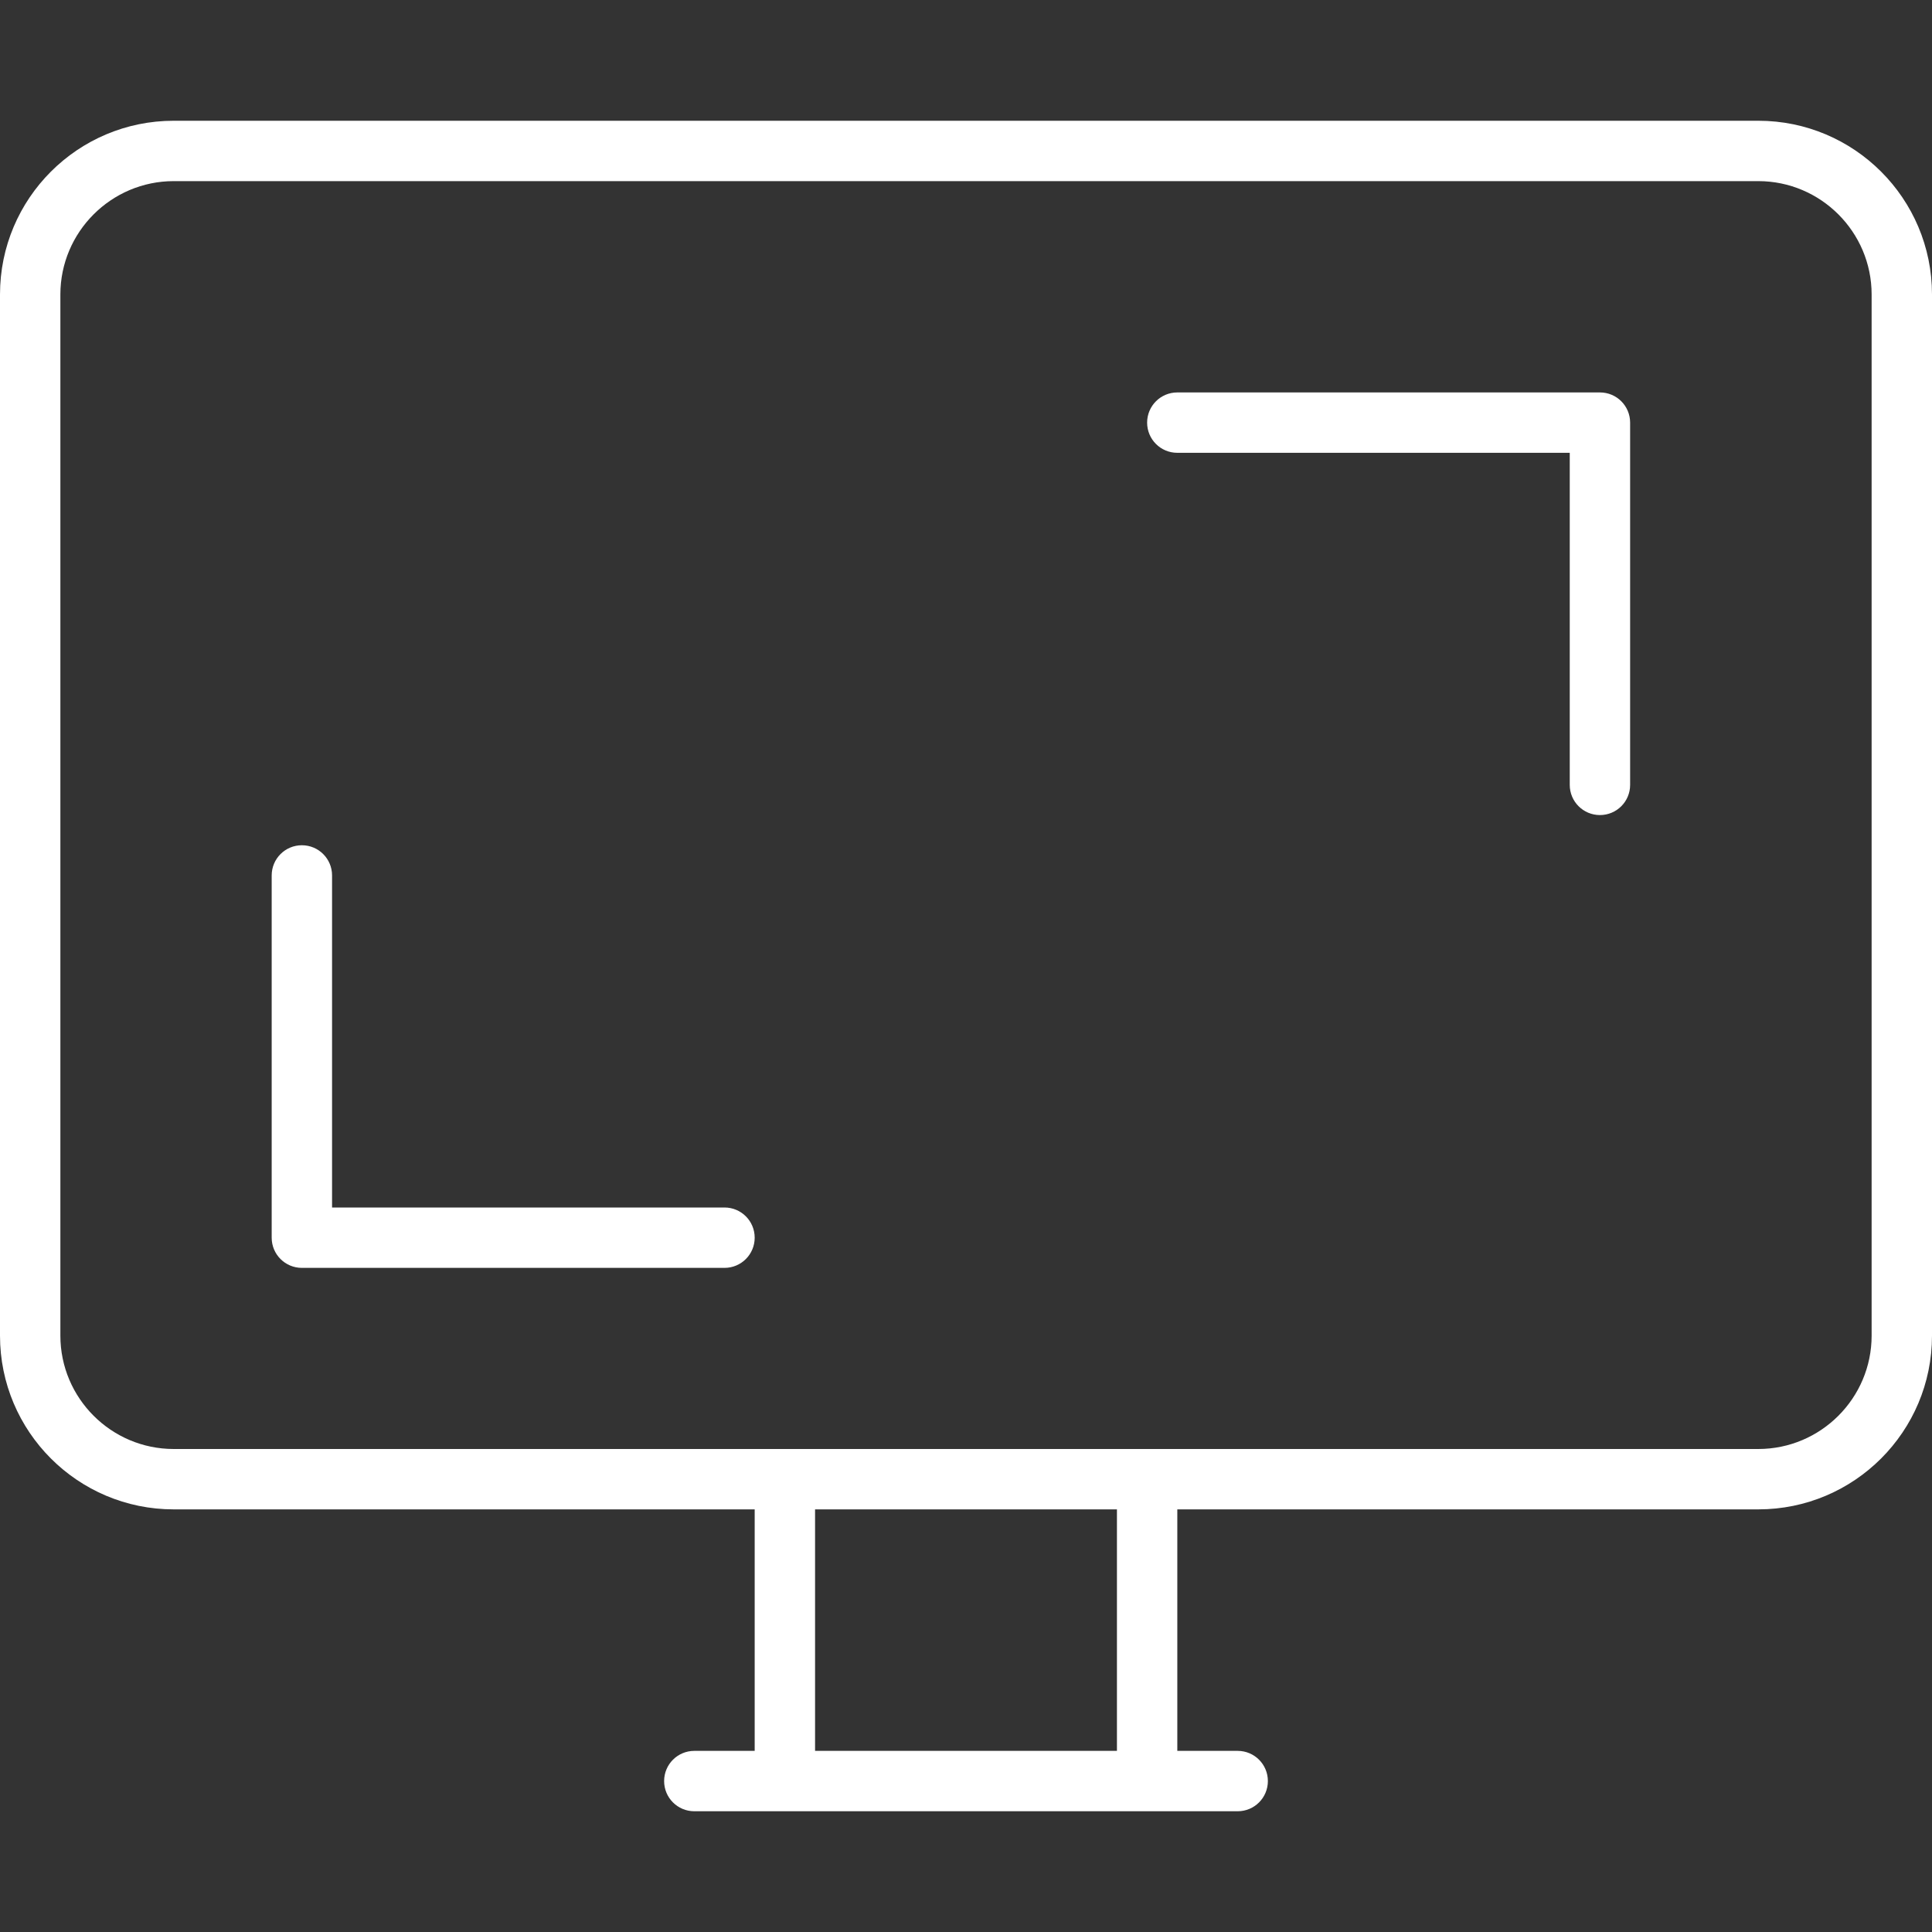
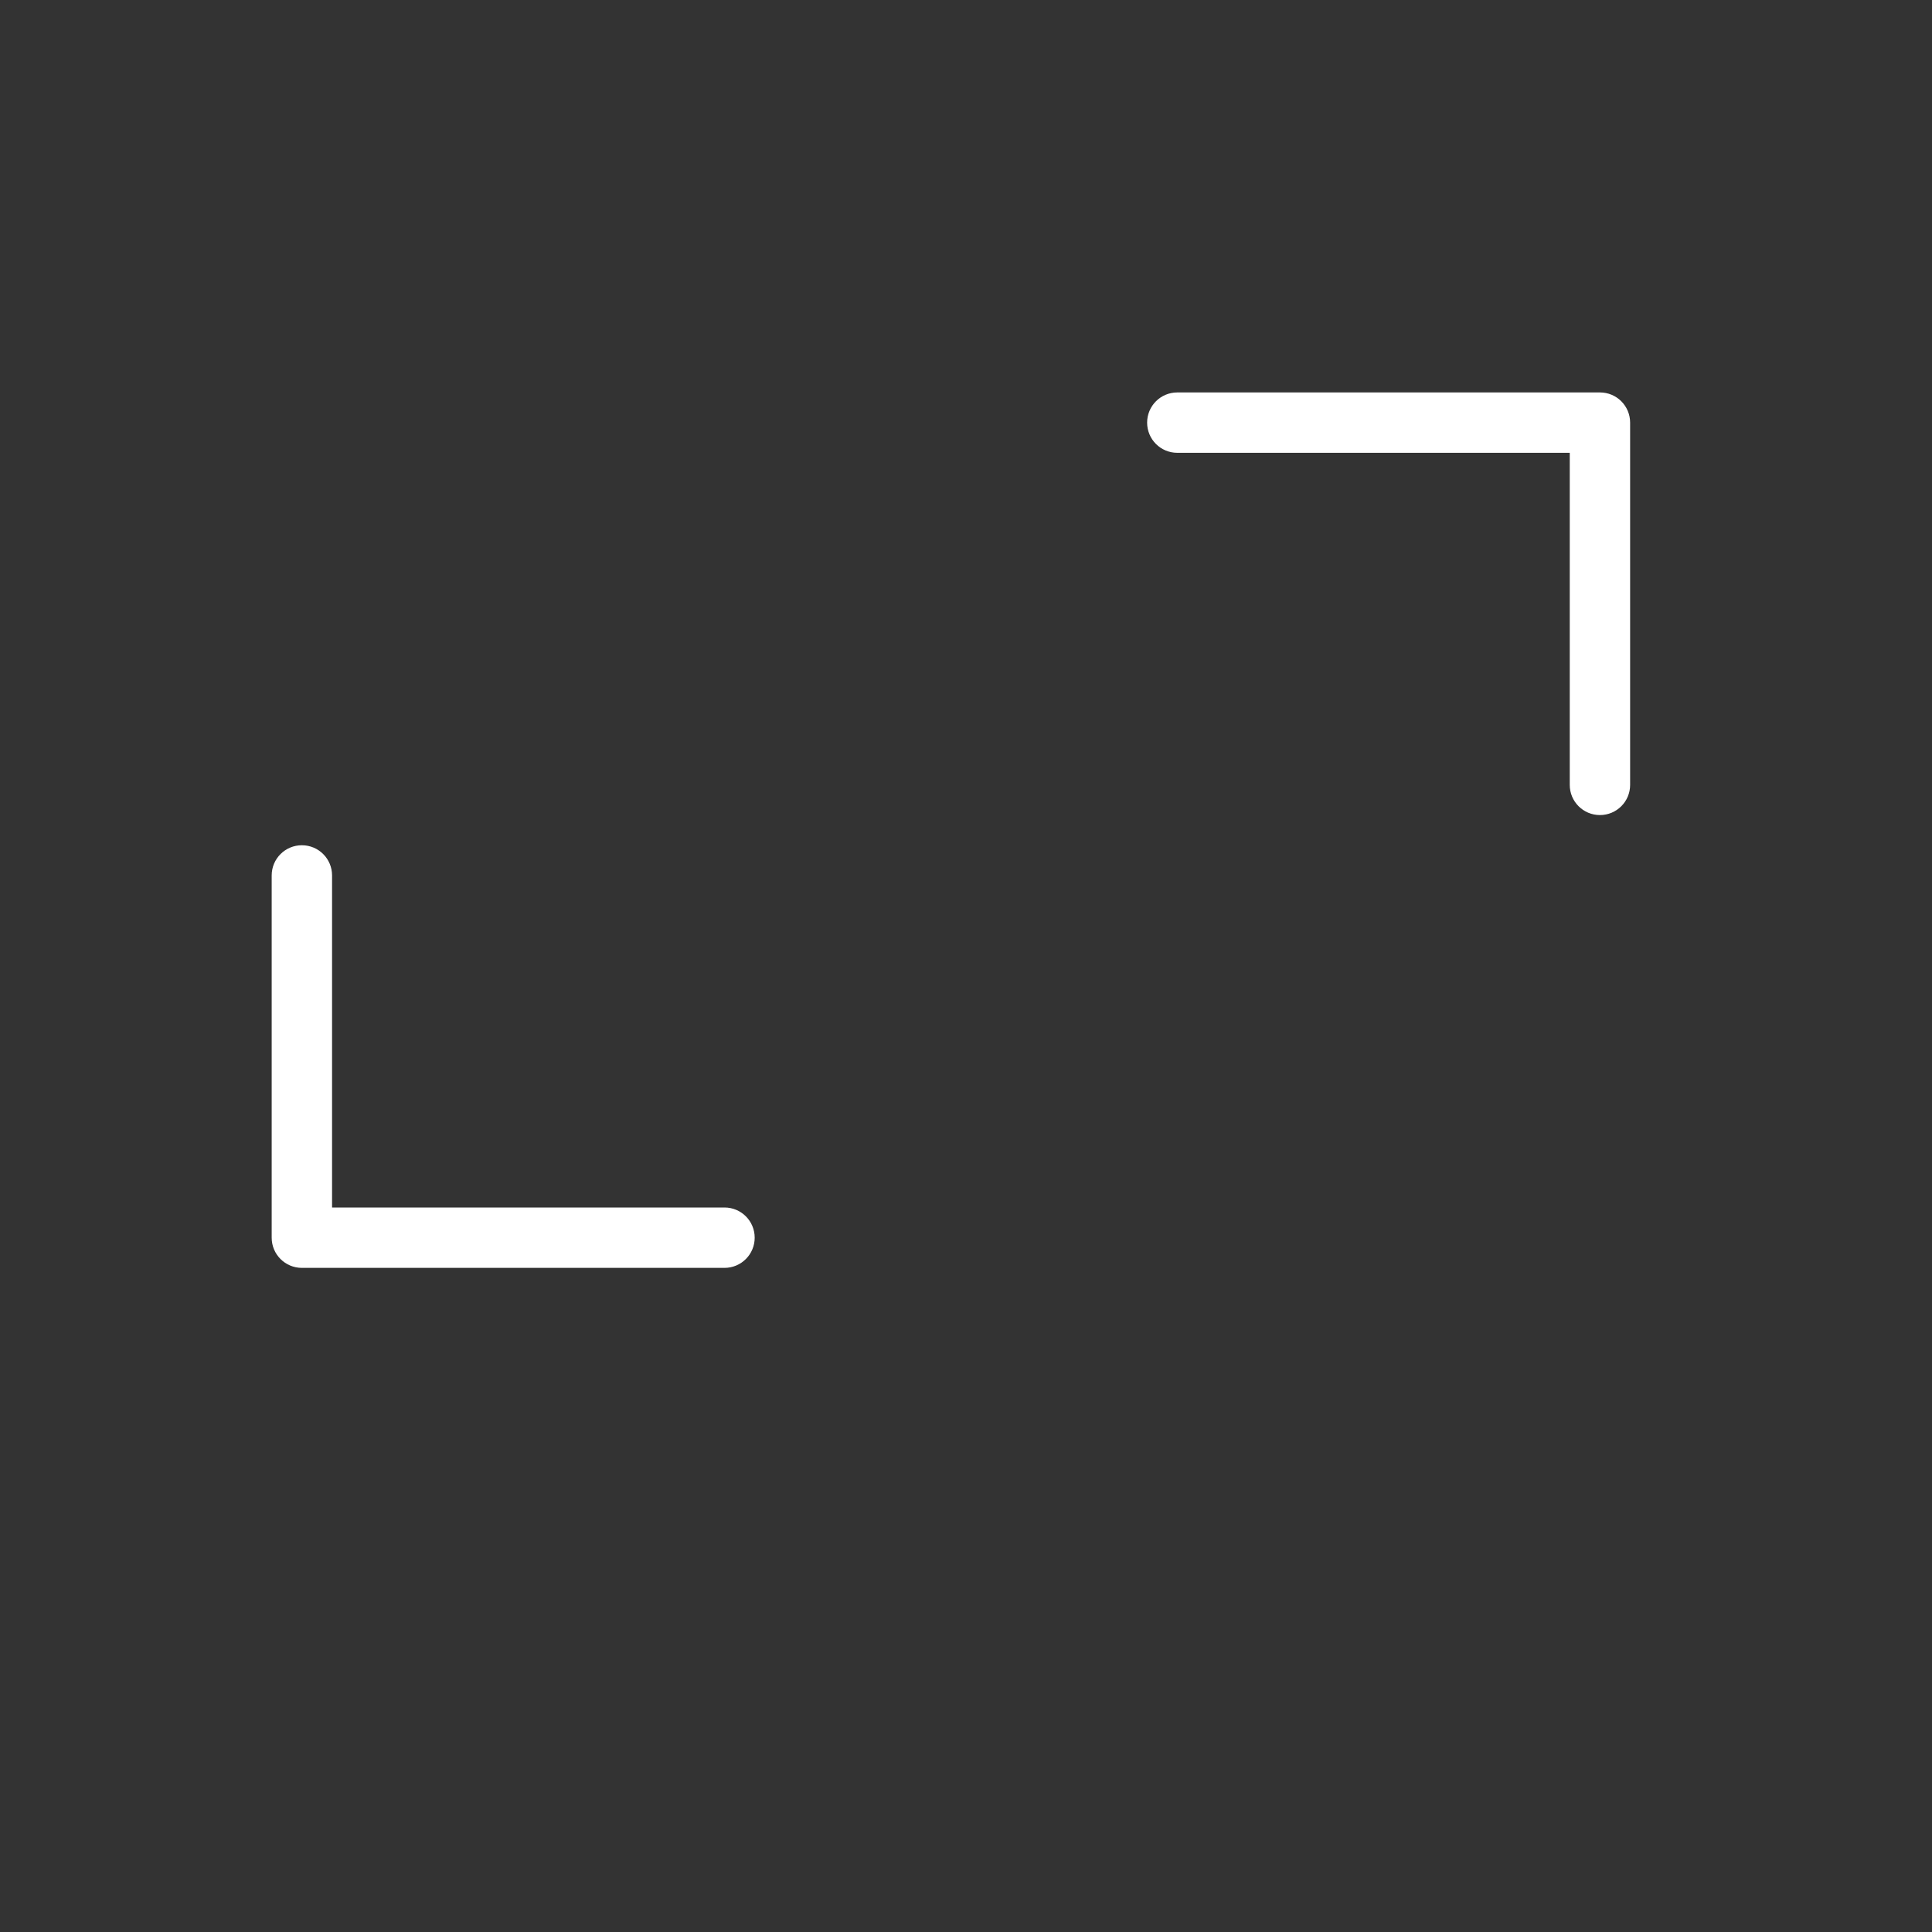
<svg xmlns="http://www.w3.org/2000/svg" fill="#ffffff" height="200px" width="200px" version="1.1" id="Layer_1" viewBox="0 0 64 64" enable-background="new 0 0 64 64" xml:space="preserve">
  <rect x="0" y="0" width="64" height="64" fill="#333333" stroke="none" />
  <g id="SVGRepo_bgCarrier" stroke-width="0" />
  <g id="SVGRepo_tracerCarrier" stroke-linecap="round" stroke-linejoin="round" />
  <g id="SVGRepo_iconCarrier">
    <g id="Dimensions">
      <path d="M53,13h-14c-0.553,0-1,0.447-1,1c0,0.553,0.447,1,1,1h13v11c0,0.553,0.447,1,1,1 c0.553,0,1-0.447,1-1V14C54,13.447,53.553,13,53,13z" />
-       <path d="M24,40h-13V29c0-0.553-0.447-1-1-1c-0.553,0-1,0.447-1,1v12c0,0.553,0.447,1,1,1h14 c0.553,0,1-0.447,1-1C25,40.447,24.553,40,24,40z" />
-       <path d="M58.245,4H5.755C2.577,4,0,6.577,0,9.755v34.49 C0,47.423,2.577,50,5.755,50h19.245v8h-2c-0.553,0-1,0.447-1,1c0,0.553,0.447,1,1,1h18 c0.553,0,1-0.447,1-1c0-0.553-0.447-1-1-1h-2v-8h19.245c3.178,0,5.755-2.577,5.755-5.755 V9.755C64,6.577,61.423,4,58.245,4z M37,58h-10v-8h10V58z M62,44.245 C62,46.315,60.315,48,58.245,48H5.755C3.685,48,2,46.315,2,44.245V9.755 C2,7.685,3.685,6,5.755,6h52.49c2.07,0,3.755,1.685,3.755,3.755V44.245z" />
+       <path d="M24,40h-13V29c0-0.553-0.447-1-1-1c-0.553,0-1,0.447-1,1v12c0,0.553,0.447,1,1,1h14 c0.553,0,1-0.447,1-1C25,40.447,24.553,40,24,40" />
    </g>
  </g>
</svg>